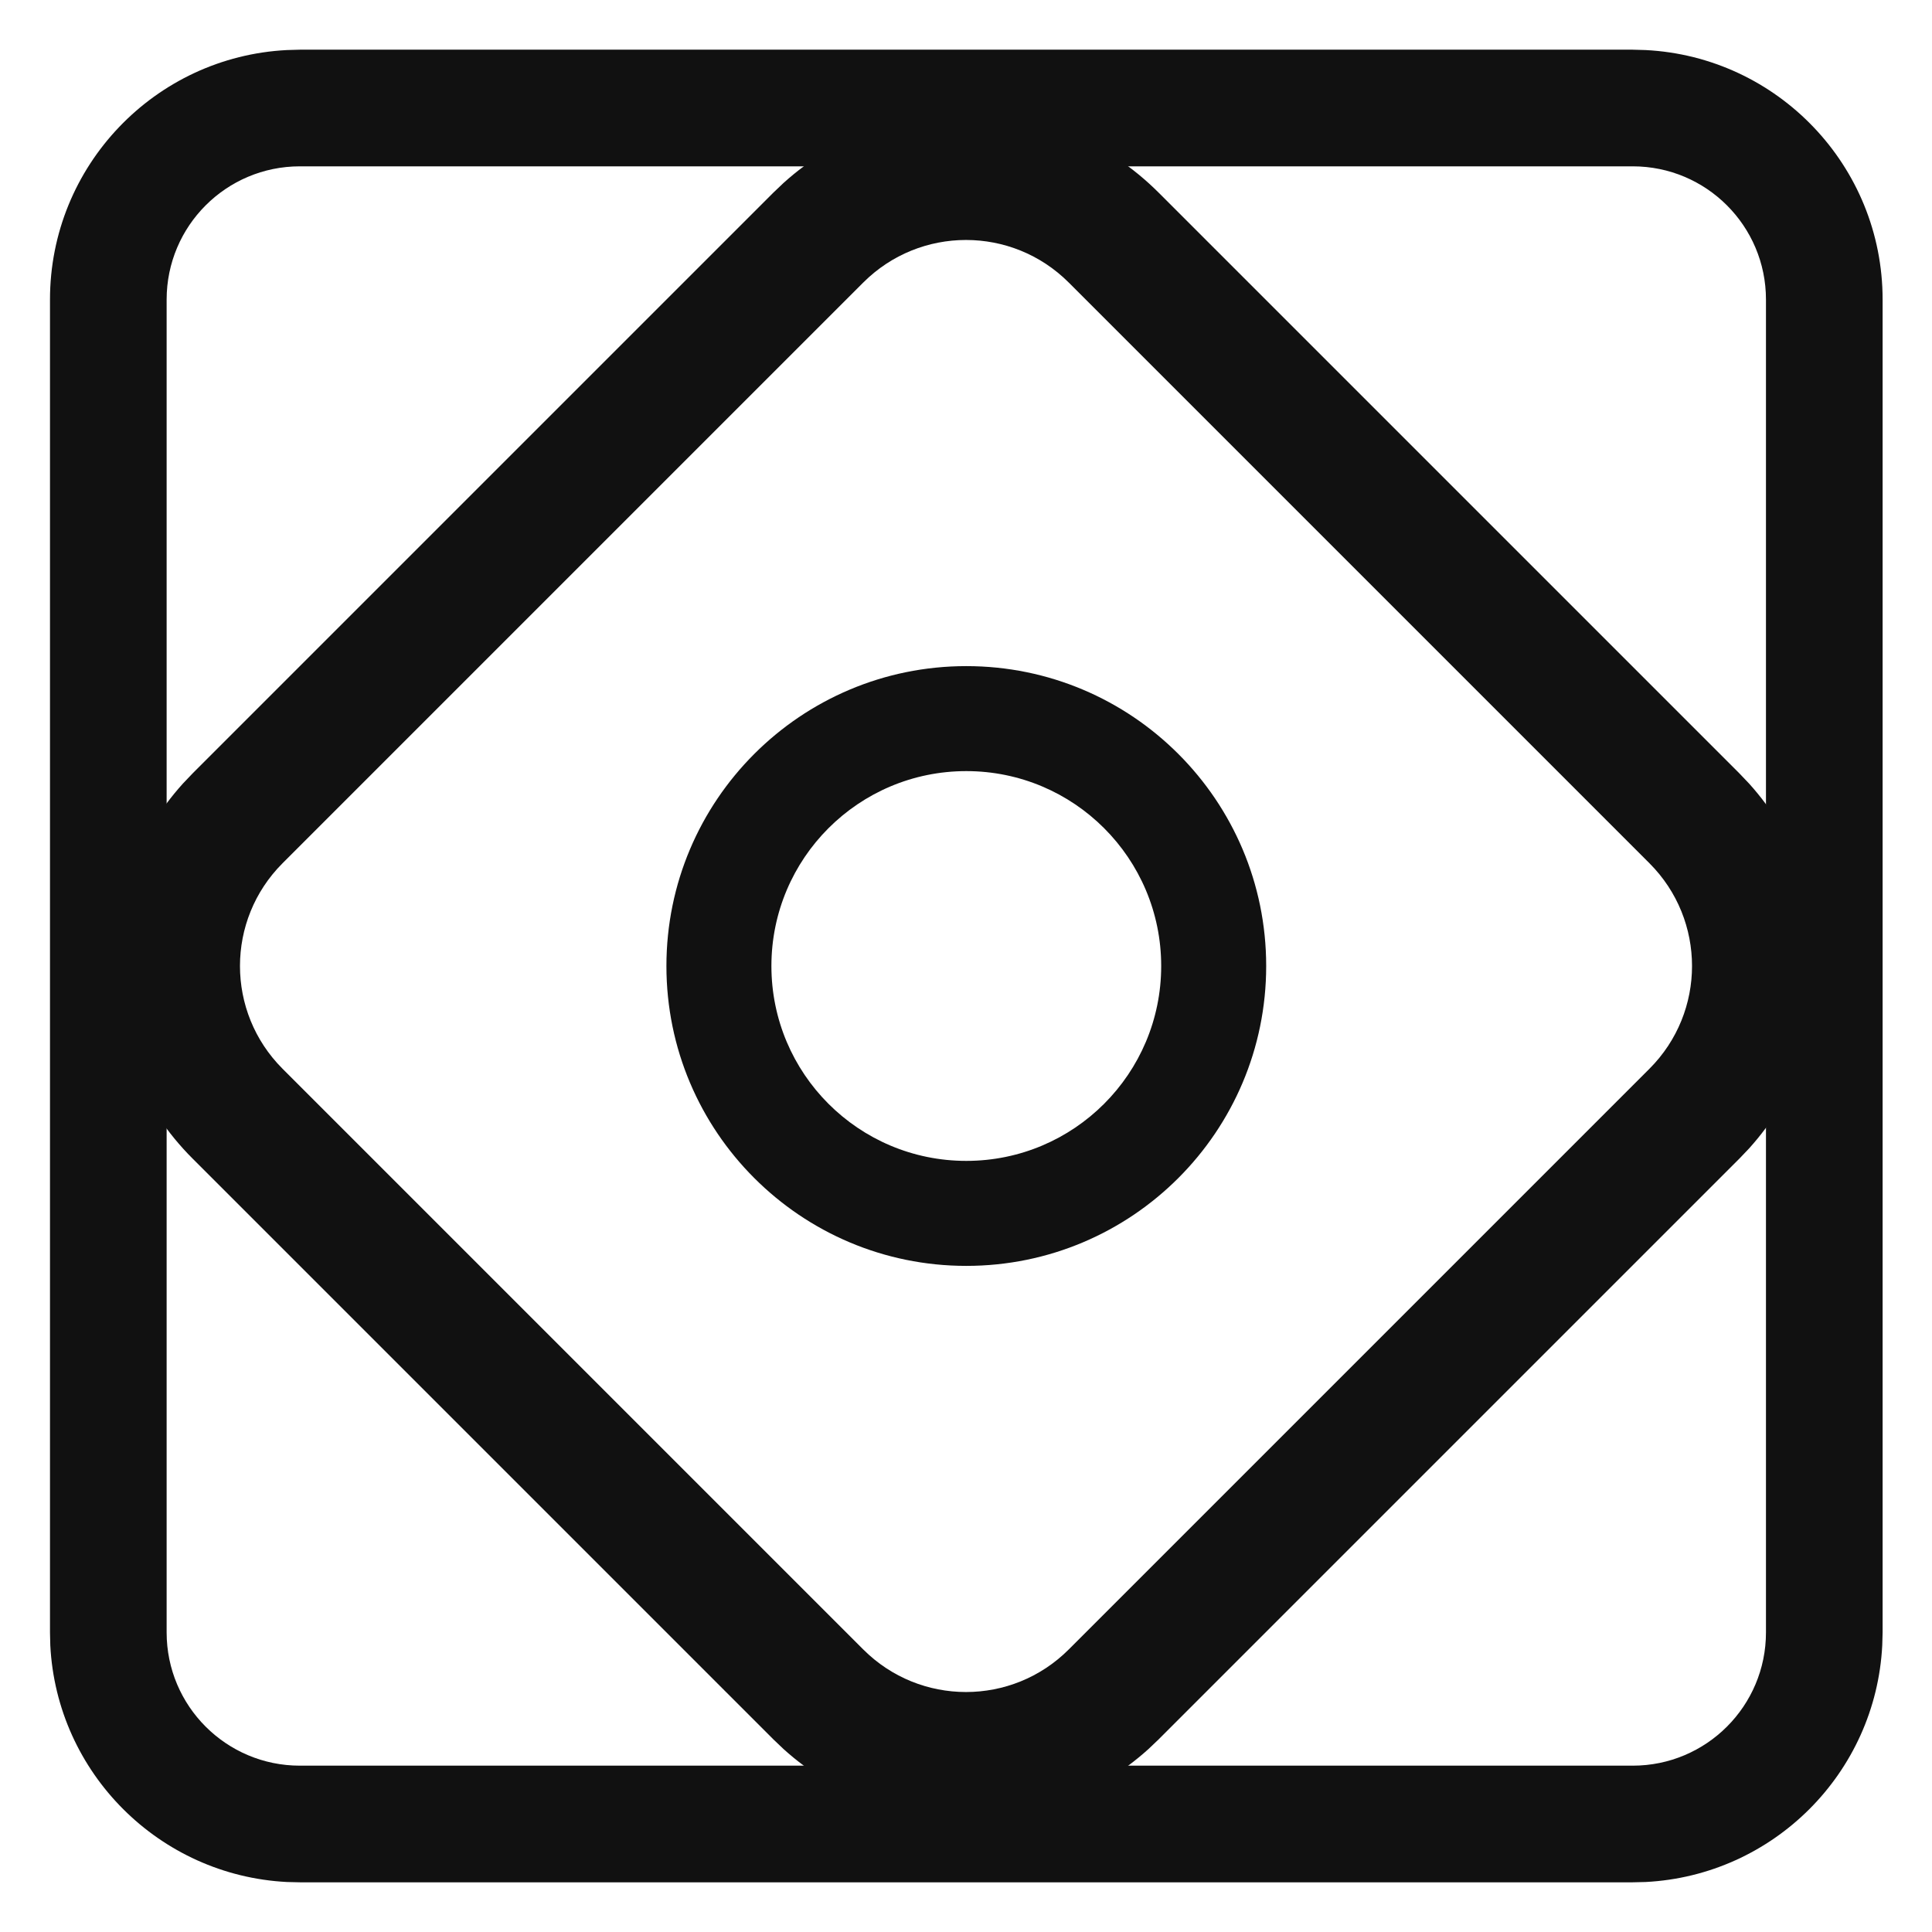
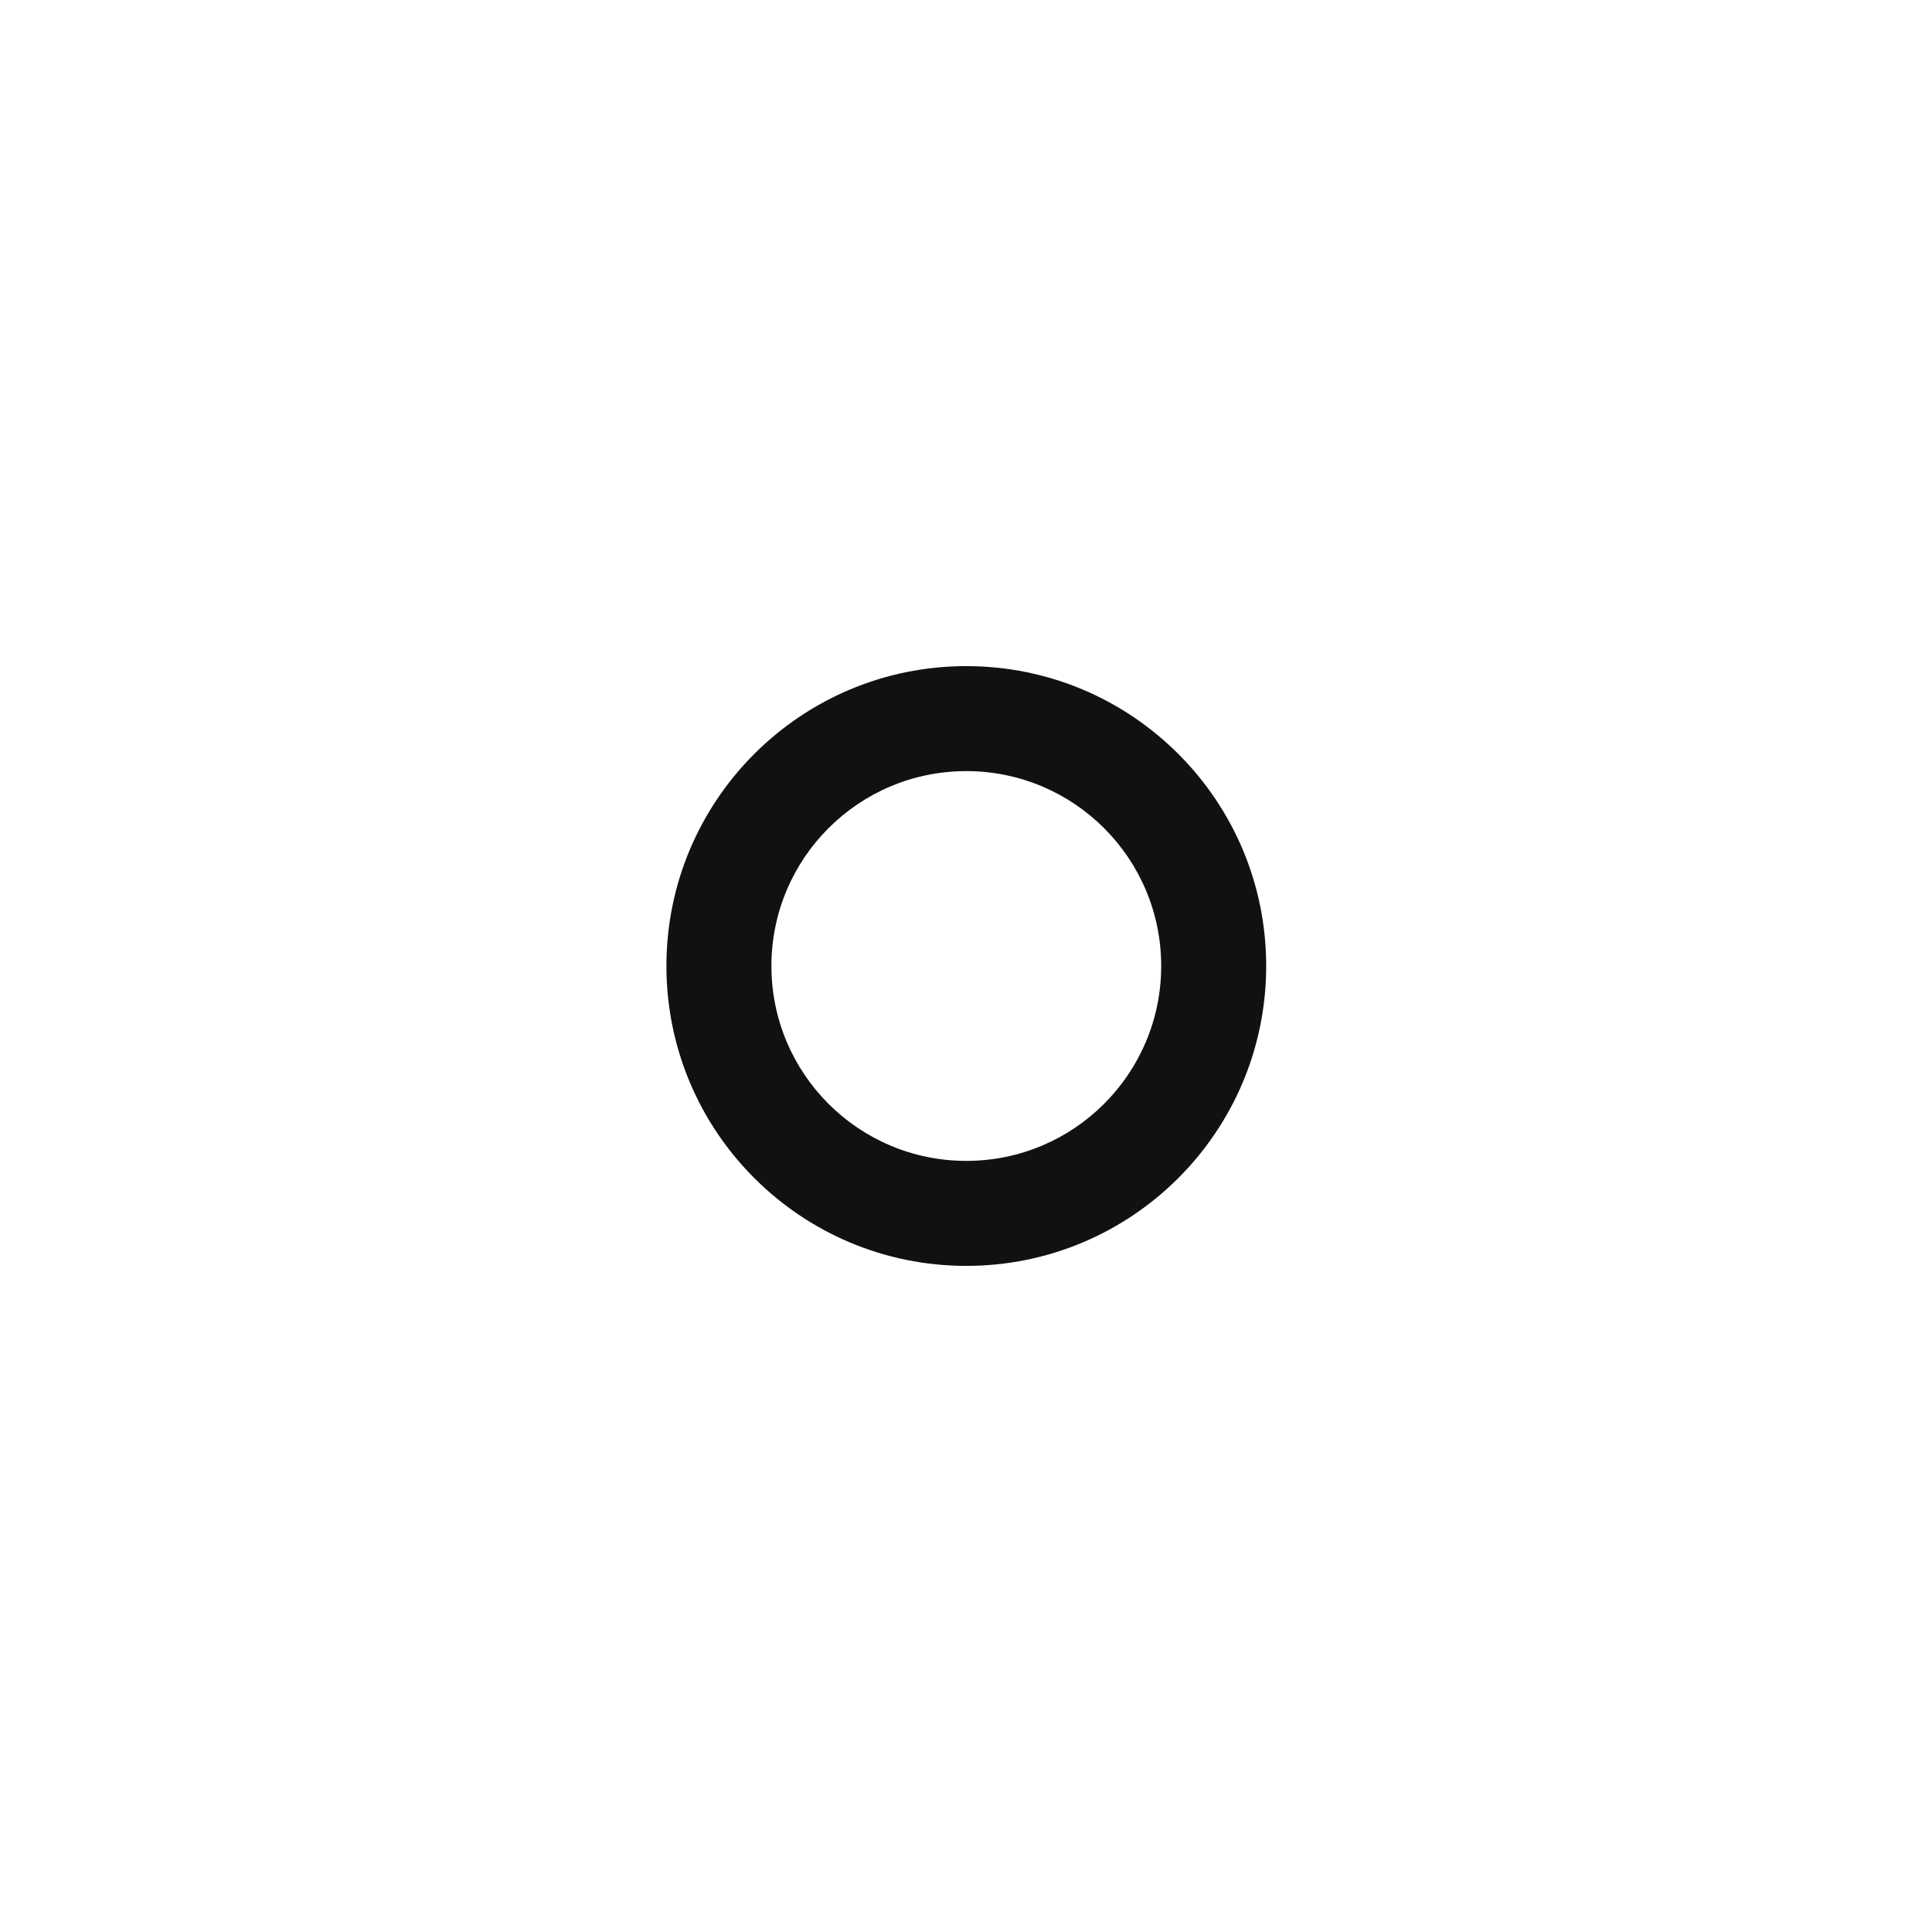
<svg xmlns="http://www.w3.org/2000/svg" width="32" height="32" viewBox="0 0 32 32" fill="none">
-   <path d="M27.043 29.245V31.177H4.967V29.245H27.043ZM29.25 27.038V4.962C29.25 3.743 28.262 2.755 27.043 2.755H4.967C3.748 2.755 2.76 3.743 2.76 4.962V27.038C2.76 28.257 3.748 29.245 4.967 29.245V31.177L4.754 31.172C2.638 31.064 0.94 29.367 0.833 27.251L0.828 27.038V4.962C0.828 2.748 2.567 0.939 4.754 0.829L4.967 0.823H27.043L27.255 0.829C29.442 0.939 31.182 2.748 31.182 4.962V27.038L31.176 27.251C31.069 29.367 29.372 31.064 27.255 31.172L27.043 31.177V29.245C28.262 29.245 29.25 28.257 29.25 27.038Z" fill="#111111" />
-   <path d="M27.321 17.701L28.81 19.19L19.19 28.81L17.701 27.321L27.321 17.701ZM27.321 14.299L17.701 4.679C16.761 3.74 15.239 3.74 14.299 4.679L4.679 14.299C3.74 15.239 3.74 16.761 4.679 17.701L14.299 27.321C15.239 28.26 16.761 28.26 17.701 27.321L19.19 28.81L19.022 28.97C17.308 30.518 14.692 30.518 12.978 28.97L12.81 28.81L3.19 19.19C1.483 17.483 1.43 14.749 3.03 12.978L3.19 12.81L12.81 3.19L12.978 3.03C14.749 1.43 17.483 1.483 19.19 3.19L28.81 12.81L28.97 12.978C30.518 14.692 30.518 17.308 28.97 19.022L28.81 19.19L27.321 17.701C28.26 16.761 28.26 15.239 27.321 14.299Z" fill="#111111" />
  <path d="M19.233 16C19.233 14.217 17.788 12.772 16.005 12.772C14.222 12.772 12.777 14.217 12.777 16C12.777 17.783 14.222 19.228 16.005 19.228V20.967C13.262 20.967 11.038 18.743 11.038 16C11.038 13.257 13.262 11.033 16.005 11.033C18.748 11.033 20.972 13.257 20.972 16C20.972 18.743 18.748 20.967 16.005 20.967V19.228C17.788 19.228 19.233 17.783 19.233 16Z" fill="#111111" />
</svg>